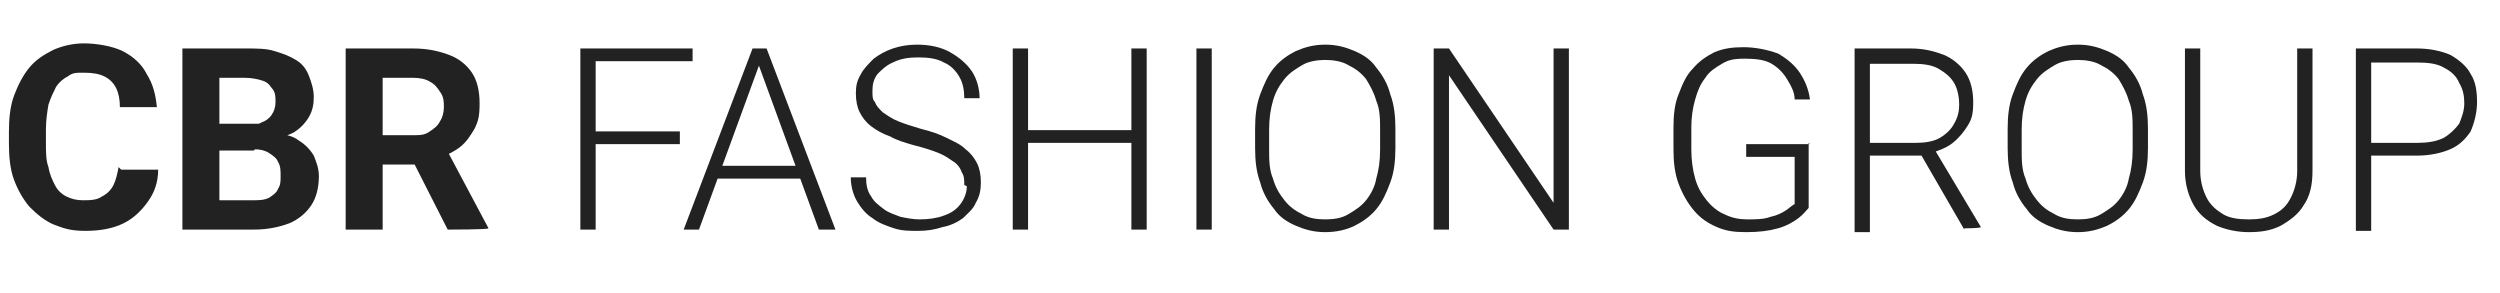
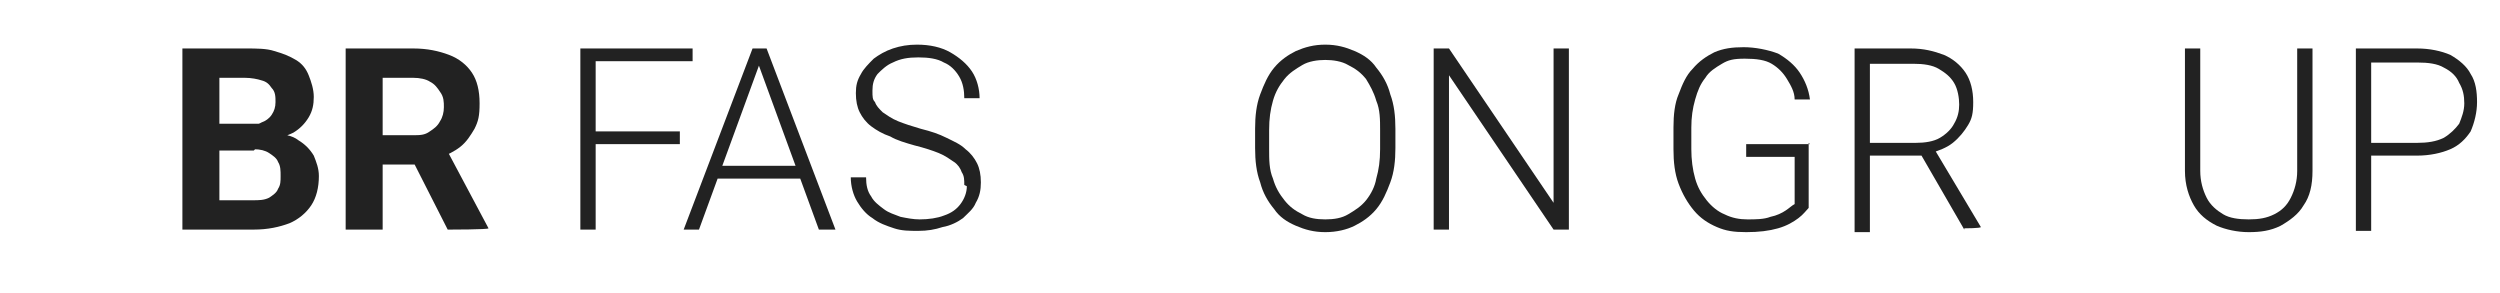
<svg xmlns="http://www.w3.org/2000/svg" id="Ebene_1" viewBox="0 0 196 23">
  <defs>
    <style>      .st0 {        fill: #222;      }    </style>
  </defs>
-   <path class="st0" d="M9.5,13.3h2.9c0,1-.3,1.8-.8,2.5-.5.7-1.1,1.3-1.9,1.7-.8.4-1.8.6-3,.6s-1.7-.2-2.5-.5c-.7-.3-1.3-.8-1.9-1.4-.5-.6-.9-1.3-1.2-2.1-.3-.8-.4-1.8-.4-2.8v-1c0-1,.1-2,.4-2.8.3-.8.7-1.6,1.2-2.2.5-.6,1.1-1,1.9-1.4.7-.3,1.5-.5,2.4-.5s2.2.2,3,.6c.8.4,1.5,1,1.9,1.8.5.8.7,1.6.8,2.6h-2.9c0-.6-.1-1.1-.3-1.5-.2-.4-.5-.7-.9-.9-.4-.2-.9-.3-1.6-.3s-.9,0-1.3.3c-.4.2-.7.5-.9.8-.2.4-.4.8-.6,1.4-.1.6-.2,1.2-.2,2v1c0,.7,0,1.4.2,1.9.1.6.3,1,.5,1.4.2.4.5.7.9.9.4.2.8.3,1.3.3s1.1,0,1.5-.3c.4-.2.7-.5.9-.9.2-.4.3-.9.4-1.4Z" />
  <path class="st0" d="M19.9,11.8h-3.7v-2s3,0,3,0c.5,0,1,0,1.3-.2.3-.1.6-.3.8-.6.2-.3.3-.6.3-1s0-.8-.3-1.1c-.2-.3-.4-.5-.8-.6-.3-.1-.8-.2-1.3-.2h-2v11.9h-2.9V3.8h5c.8,0,1.6,0,2.2.2.7.2,1.2.4,1.7.7.5.3.8.7,1,1.2.2.5.4,1.1.4,1.7s-.1,1.1-.4,1.6c-.3.5-.7.9-1.2,1.2-.6.3-1.3.5-2.2.5l-.8.8ZM19.8,18h-4.3l1.1-2.3h3.2c.5,0,.9,0,1.3-.2.3-.2.6-.4.7-.7.2-.3.2-.6.2-1s0-.8-.2-1.1c-.1-.3-.4-.5-.7-.7-.3-.2-.7-.3-1.2-.3h-2.8v-2h3.5l.7.8c.9,0,1.6.1,2.1.5.5.3.9.7,1.2,1.2.2.5.4,1,.4,1.6,0,.9-.2,1.7-.6,2.3-.4.6-1,1.1-1.7,1.4-.8.3-1.7.5-2.8.5Z" />
  <path class="st0" d="M27.1,3.8h5.3c1.1,0,2,.2,2.8.5.8.3,1.4.8,1.8,1.4s.6,1.4.6,2.4-.1,1.4-.4,2c-.3.5-.6,1-1.1,1.4-.5.4-1,.6-1.6.9l-.9.5h-4.6v-2.3s3.4,0,3.4,0c.5,0,.9,0,1.3-.3.3-.2.6-.4.8-.8.2-.3.3-.7.3-1.1s0-.8-.3-1.2c-.2-.3-.4-.6-.8-.8-.3-.2-.8-.3-1.3-.3h-2.4v11.9h-2.9V3.8ZM35.1,18l-3.2-6.3h3.1s3.3,6.2,3.3,6.2h0c0,.1-3.1.1-3.1.1Z" />
  <path class="st0" d="M46.7,3.8v14.2h-1.2V3.8h1.2ZM53.3,10.3v1h-7v-1h7ZM54.3,3.8v1h-8v-1h8Z" />
  <path class="st0" d="M59.7,4.6l-4.9,13.4h-1.2l5.4-14.2h.9v.8ZM64.2,18l-4.9-13.4v-.8c0,0,.8,0,.8,0l5.4,14.2h-1.2ZM63.3,13v1h-7.5v-1h7.5Z" />
  <path class="st0" d="M75.6,14.5c0-.4,0-.7-.2-1-.1-.3-.3-.6-.6-.8-.3-.2-.7-.5-1.2-.7-.5-.2-1.1-.4-1.9-.6-.7-.2-1.4-.4-1.9-.7-.6-.2-1.1-.5-1.5-.8-.4-.3-.7-.7-.9-1.1-.2-.4-.3-.9-.3-1.5s.1-1,.4-1.5c.2-.4.6-.8,1-1.2.4-.3.9-.6,1.5-.8.6-.2,1.2-.3,1.9-.3,1,0,1.9.2,2.6.6.7.4,1.3.9,1.7,1.5.4.6.6,1.4.6,2.1h-1.2c0-.6-.1-1.2-.4-1.7-.3-.5-.7-.9-1.2-1.1-.5-.3-1.2-.4-2-.4s-1.4.1-2,.4c-.5.2-.9.6-1.2.9-.3.4-.4.8-.4,1.3s0,.7.2.9c.1.3.3.5.6.8.3.2.7.5,1.2.7.5.2,1.1.4,1.8.6.8.2,1.4.4,2,.7.6.3,1.1.5,1.5.9.4.3.7.7.9,1.1.2.4.3.9.3,1.5s-.1,1.1-.4,1.6c-.2.5-.6.8-1,1.2-.4.3-1,.6-1.6.7-.6.2-1.2.3-1.9.3s-1.3,0-1.9-.2c-.6-.2-1.2-.4-1.7-.8-.5-.3-.9-.8-1.2-1.3-.3-.5-.5-1.2-.5-1.9h1.2c0,.6.1,1.1.4,1.5.2.4.6.7,1,1,.4.3.8.4,1.3.6.5.1,1,.2,1.5.2.7,0,1.4-.1,1.9-.3.6-.2,1-.5,1.3-.9.3-.4.5-.9.5-1.4Z" />
-   <path class="st0" d="M89,10.2v1h-8.6v-1h8.6ZM80.6,3.8v14.2h-1.2V3.8h1.2ZM89.9,3.8v14.2h-1.2V3.8h1.2Z" />
-   <path class="st0" d="M95,3.8v14.2h-1.2V3.8h1.2Z" />
  <path class="st0" d="M109.4,10.1v1.5c0,1-.1,1.9-.4,2.7-.3.8-.6,1.5-1.1,2.1-.5.6-1.1,1-1.7,1.3s-1.4.5-2.3.5-1.6-.2-2.3-.5c-.7-.3-1.3-.7-1.7-1.3-.5-.6-.9-1.3-1.1-2.1-.3-.8-.4-1.7-.4-2.7v-1.5c0-1,.1-1.9.4-2.7.3-.8.6-1.5,1.1-2.1.5-.6,1.1-1,1.7-1.3.7-.3,1.4-.5,2.3-.5s1.6.2,2.3.5c.7.3,1.3.7,1.7,1.3.5.6.9,1.3,1.1,2.1.3.8.4,1.7.4,2.7ZM108.2,11.7v-1.5c0-.8,0-1.6-.3-2.3-.2-.7-.5-1.2-.8-1.7-.4-.5-.8-.8-1.4-1.1-.5-.3-1.2-.4-1.8-.4s-1.3.1-1.8.4-1,.6-1.4,1.1c-.4.5-.7,1-.9,1.7-.2.7-.3,1.4-.3,2.3v1.5c0,.8,0,1.6.3,2.3.2.7.5,1.2.9,1.7.4.5.8.8,1.4,1.1.5.3,1.1.4,1.8.4s1.3-.1,1.8-.4c.5-.3,1-.6,1.4-1.1.4-.5.7-1.1.8-1.7.2-.7.3-1.4.3-2.3Z" />
  <path class="st0" d="M123,3.8v14.2h-1.2l-8.2-12.1v12.1h-1.2V3.8h1.2l8.2,12.1V3.8h1.2Z" />
  <path class="st0" d="M141.8,11.2v5.1c-.2.2-.4.5-.8.8-.4.3-.9.6-1.6.8-.7.2-1.5.3-2.5.3s-1.6-.1-2.3-.4c-.7-.3-1.3-.7-1.8-1.3-.5-.6-.9-1.3-1.2-2.1-.3-.8-.4-1.7-.4-2.7v-1.7c0-1,.1-1.9.4-2.6.3-.8.6-1.5,1.1-2,.5-.6,1.1-1,1.7-1.3.7-.3,1.4-.4,2.3-.4s1.9.2,2.7.5c.7.4,1.3.9,1.7,1.5.4.6.7,1.3.8,2.1h-1.2c0-.6-.3-1.1-.6-1.6-.3-.5-.7-.9-1.2-1.2-.5-.3-1.2-.4-2.1-.4s-1.3.1-1.8.4c-.5.3-1,.6-1.3,1.1-.4.5-.6,1-.8,1.7-.2.7-.3,1.4-.3,2.2v1.7c0,.8.1,1.6.3,2.3.2.7.5,1.2.9,1.7s.9.9,1.4,1.1c.6.3,1.2.4,1.8.4s1.3,0,1.8-.2c.5-.1.9-.3,1.2-.5.3-.2.5-.4.7-.5v-3.7h-3.8v-1h5Z" />
  <path class="st0" d="M145.2,3.8h4.6c1,0,1.8.2,2.6.5.7.3,1.3.8,1.7,1.4.4.6.6,1.4.6,2.3s-.1,1.3-.4,1.8c-.3.5-.7,1-1.2,1.4-.5.4-1.1.6-1.7.8l-.4.2h-4.9v-1s4.1,0,4.1,0c.7,0,1.4-.1,1.9-.4.5-.3.9-.7,1.1-1.1.3-.5.4-1,.4-1.5s-.1-1.2-.4-1.7c-.3-.5-.7-.8-1.2-1.1-.5-.3-1.2-.4-2-.4h-3.4v13.2h-1.2V3.8ZM154,18l-3.7-6.4h1.3s3.7,6.2,3.7,6.2h0c0,.1-1.3.1-1.3.1Z" />
-   <path class="st0" d="M168.4,10.1v1.5c0,1-.1,1.9-.4,2.7-.3.8-.6,1.5-1.1,2.1-.5.6-1.1,1-1.7,1.3-.7.3-1.4.5-2.3.5s-1.6-.2-2.3-.5c-.7-.3-1.3-.7-1.7-1.3-.5-.6-.9-1.3-1.1-2.1-.3-.8-.4-1.7-.4-2.7v-1.5c0-1,.1-1.9.4-2.7.3-.8.6-1.5,1.1-2.1.5-.6,1.1-1,1.7-1.3.7-.3,1.4-.5,2.3-.5s1.6.2,2.3.5c.7.3,1.3.7,1.7,1.3.5.6.9,1.3,1.1,2.1.3.8.4,1.7.4,2.7ZM167.2,11.7v-1.5c0-.8,0-1.6-.3-2.3-.2-.7-.5-1.2-.8-1.7-.4-.5-.8-.8-1.4-1.1-.5-.3-1.2-.4-1.8-.4s-1.3.1-1.8.4-1,.6-1.4,1.1c-.4.5-.7,1-.9,1.7-.2.7-.3,1.4-.3,2.3v1.5c0,.8,0,1.6.3,2.3.2.7.5,1.2.9,1.7.4.5.8.8,1.4,1.1.5.3,1.1.4,1.8.4s1.3-.1,1.8-.4,1-.6,1.4-1.1c.4-.5.7-1.1.8-1.7.2-.7.3-1.4.3-2.3Z" />
  <path class="st0" d="M180.1,3.8h1.2v9.6c0,1.1-.2,2-.7,2.7-.4.7-1.1,1.2-1.8,1.6-.8.4-1.6.5-2.5.5s-1.8-.2-2.5-.5c-.8-.4-1.4-.9-1.8-1.6-.4-.7-.7-1.6-.7-2.7V3.8h1.2v9.6c0,.8.2,1.5.5,2.1.3.6.8,1,1.3,1.3s1.2.4,2,.4,1.4-.1,2-.4c.6-.3,1-.7,1.3-1.3.3-.6.5-1.3.5-2.1V3.8Z" />
  <path class="st0" d="M189.5,12.2h-4.1v-1h4.1c.8,0,1.5-.1,2.1-.4.5-.3.9-.7,1.2-1.1.2-.5.4-1,.4-1.6s-.1-1.1-.4-1.6c-.2-.5-.6-.9-1.2-1.2-.5-.3-1.2-.4-2.1-.4h-3.6v13.2h-1.2V3.8h4.8c1,0,1.9.2,2.6.5.7.4,1.3.9,1.6,1.5.4.6.5,1.4.5,2.2s-.2,1.6-.5,2.3c-.4.6-.9,1.1-1.6,1.4-.7.3-1.6.5-2.6.5Z" />
</svg>